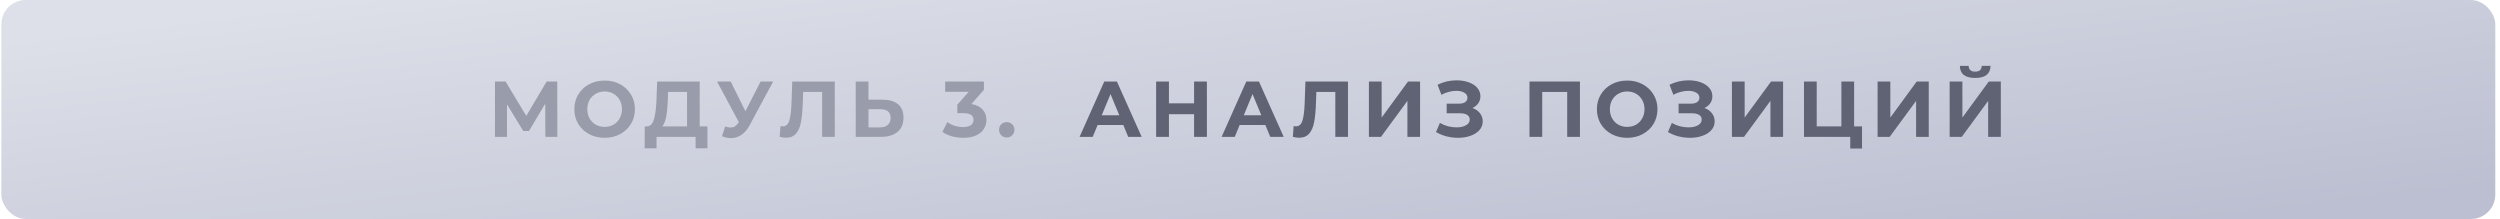
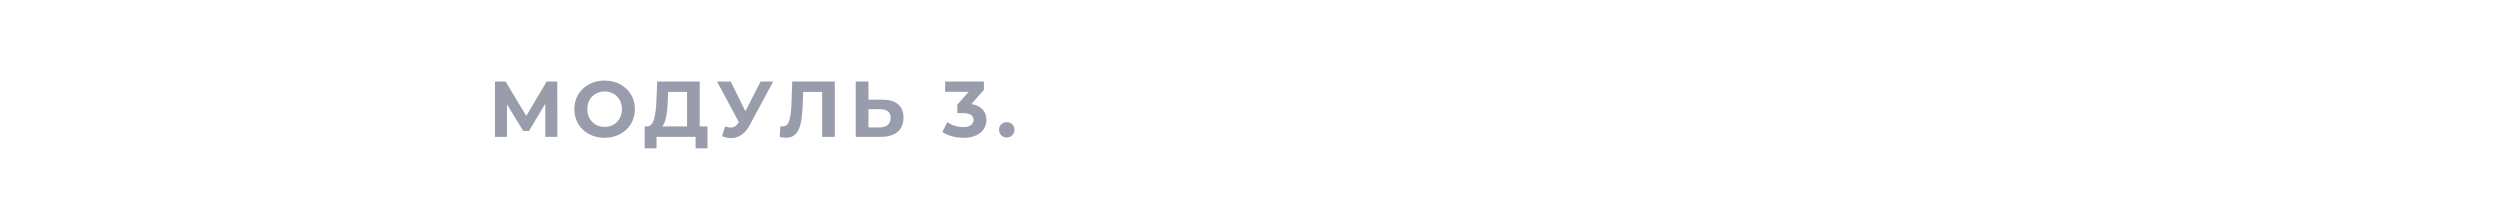
<svg xmlns="http://www.w3.org/2000/svg" width="411" height="36" viewBox="0 0 411 36" fill="none">
-   <rect x="0.225" width="410" height="36" rx="4" fill="url(#paint0_linear_858_2676)" />
  <path d="M89.653 22.5L89.64 17.053L86.962 21.538H86.026L83.348 17.157V22.5H81.372V13.4H83.114L86.52 19.055L89.874 13.4H91.616L91.629 22.5H89.653ZM99.402 22.656C98.457 22.656 97.604 22.452 96.841 22.045C96.087 21.638 95.493 21.079 95.06 20.368C94.635 19.649 94.423 18.843 94.423 17.95C94.423 17.057 94.635 16.256 95.06 15.545C95.493 14.826 96.087 14.262 96.841 13.855C97.604 13.448 98.457 13.244 99.402 13.244C100.347 13.244 101.196 13.448 101.95 13.855C102.704 14.262 103.298 14.826 103.731 15.545C104.164 16.256 104.381 17.057 104.381 17.95C104.381 18.843 104.164 19.649 103.731 20.368C103.298 21.079 102.704 21.638 101.95 22.045C101.196 22.452 100.347 22.656 99.402 22.656ZM99.402 20.862C99.939 20.862 100.425 20.741 100.858 20.498C101.291 20.247 101.629 19.9 101.872 19.458C102.123 19.016 102.249 18.513 102.249 17.95C102.249 17.387 102.123 16.884 101.872 16.442C101.629 16 101.291 15.658 100.858 15.415C100.425 15.164 99.939 15.038 99.402 15.038C98.865 15.038 98.379 15.164 97.946 15.415C97.513 15.658 97.17 16 96.919 16.442C96.676 16.884 96.555 17.387 96.555 17.95C96.555 18.513 96.676 19.016 96.919 19.458C97.17 19.9 97.513 20.247 97.946 20.498C98.379 20.741 98.865 20.862 99.402 20.862ZM116.305 20.784V24.385H114.355V22.5H107.933V24.385H105.983L105.996 20.784H106.36C106.906 20.767 107.292 20.368 107.517 19.588C107.743 18.808 107.881 17.694 107.933 16.247L108.037 13.4H115.031V20.784H116.305ZM109.792 16.442C109.749 17.525 109.658 18.435 109.519 19.172C109.381 19.9 109.168 20.437 108.882 20.784H112.951V15.116H109.831L109.792 16.442ZM127.109 13.4L123.235 20.602C122.862 21.295 122.412 21.82 121.883 22.175C121.363 22.53 120.795 22.708 120.18 22.708C119.703 22.708 119.209 22.604 118.698 22.396L119.205 20.797C119.569 20.91 119.872 20.966 120.115 20.966C120.375 20.966 120.609 20.905 120.817 20.784C121.025 20.654 121.216 20.455 121.389 20.186L121.467 20.082L117.879 13.4H120.128L122.546 18.288L125.042 13.4H127.109ZM137.24 13.4V22.5H135.16V15.116H132.04L131.975 17.014C131.931 18.305 131.827 19.354 131.663 20.16C131.498 20.957 131.221 21.573 130.831 22.006C130.449 22.431 129.912 22.643 129.219 22.643C128.933 22.643 128.586 22.595 128.179 22.5L128.309 20.719C128.421 20.754 128.547 20.771 128.686 20.771C129.188 20.771 129.539 20.476 129.739 19.887C129.938 19.289 130.064 18.357 130.116 17.092L130.246 13.4H137.24ZM145.089 16.39C146.199 16.39 147.048 16.637 147.637 17.131C148.235 17.625 148.534 18.357 148.534 19.328C148.534 20.359 148.205 21.148 147.546 21.694C146.896 22.231 145.978 22.5 144.79 22.5H140.682V13.4H142.775V16.39H145.089ZM144.673 20.94C145.219 20.94 145.644 20.806 145.947 20.537C146.259 20.268 146.415 19.878 146.415 19.367C146.415 18.422 145.835 17.95 144.673 17.95H142.775V20.94H144.673ZM159.7 17.105C160.497 17.235 161.108 17.534 161.533 18.002C161.958 18.461 162.17 19.033 162.17 19.718C162.17 20.247 162.031 20.736 161.754 21.187C161.477 21.629 161.052 21.984 160.48 22.253C159.917 22.522 159.223 22.656 158.4 22.656C157.759 22.656 157.126 22.574 156.502 22.409C155.887 22.236 155.362 21.993 154.929 21.681L155.748 20.069C156.095 20.329 156.493 20.533 156.944 20.68C157.403 20.819 157.871 20.888 158.348 20.888C158.877 20.888 159.293 20.788 159.596 20.589C159.899 20.381 160.051 20.091 160.051 19.718C160.051 18.973 159.483 18.6 158.348 18.6H157.386V17.209L159.258 15.09H155.384V13.4H161.754V14.765L159.7 17.105ZM165.508 22.604C165.153 22.604 164.854 22.483 164.611 22.24C164.369 21.997 164.247 21.694 164.247 21.33C164.247 20.957 164.369 20.658 164.611 20.433C164.854 20.199 165.153 20.082 165.508 20.082C165.864 20.082 166.163 20.199 166.405 20.433C166.648 20.658 166.769 20.957 166.769 21.33C166.769 21.694 166.648 21.997 166.405 22.24C166.163 22.483 165.864 22.604 165.508 22.604Z" fill="#999CAA" />
-   <path d="M184.674 20.55H180.449L179.643 22.5H177.485L181.541 13.4H183.621L187.69 22.5H185.48L184.674 20.55ZM184.011 18.951L182.568 15.467L181.125 18.951H184.011ZM198.413 13.4V22.5H196.307V18.769H192.173V22.5H190.067V13.4H192.173V16.988H196.307V13.4H198.413ZM208.025 20.55H203.8L202.994 22.5H200.836L204.892 13.4H206.972L211.041 22.5H208.831L208.025 20.55ZM207.362 18.951L205.919 15.467L204.476 18.951H207.362ZM221.606 13.4V22.5H219.526V15.116H216.406L216.341 17.014C216.297 18.305 216.193 19.354 216.029 20.16C215.864 20.957 215.587 21.573 215.197 22.006C214.815 22.431 214.278 22.643 213.585 22.643C213.299 22.643 212.952 22.595 212.545 22.5L212.675 20.719C212.787 20.754 212.913 20.771 213.052 20.771C213.554 20.771 213.905 20.476 214.105 19.887C214.304 19.289 214.43 18.357 214.482 17.092L214.612 13.4H221.606ZM225.048 13.4H227.141V19.328L231.483 13.4H233.459V22.5H231.379V16.585L227.037 22.5H225.048V13.4ZM242.069 17.755C242.598 17.937 243.009 18.223 243.304 18.613C243.607 18.994 243.759 19.441 243.759 19.952C243.759 20.507 243.577 20.988 243.213 21.395C242.849 21.802 242.355 22.114 241.731 22.331C241.116 22.548 240.44 22.656 239.703 22.656C239.079 22.656 238.455 22.578 237.831 22.422C237.216 22.266 236.631 22.028 236.076 21.707L236.726 20.199C237.125 20.442 237.562 20.628 238.039 20.758C238.524 20.879 238.997 20.94 239.456 20.94C240.08 20.94 240.596 20.827 241.003 20.602C241.419 20.377 241.627 20.06 241.627 19.653C241.627 19.315 241.484 19.059 241.198 18.886C240.921 18.713 240.539 18.626 240.054 18.626H237.831V17.04H239.898C240.323 17.04 240.652 16.953 240.886 16.78C241.129 16.607 241.25 16.368 241.25 16.065C241.25 15.71 241.077 15.432 240.73 15.233C240.392 15.034 239.954 14.934 239.417 14.934C239.018 14.934 238.607 14.99 238.182 15.103C237.757 15.207 237.354 15.367 236.973 15.584L236.336 13.946C237.298 13.452 238.338 13.205 239.456 13.205C240.167 13.205 240.821 13.309 241.419 13.517C242.017 13.725 242.494 14.028 242.849 14.427C243.204 14.826 243.382 15.289 243.382 15.818C243.382 16.251 243.265 16.637 243.031 16.975C242.797 17.313 242.476 17.573 242.069 17.755ZM259.742 13.4V22.5H257.649V15.116H253.541V22.5H251.448V13.4H259.742ZM267.51 22.656C266.565 22.656 265.711 22.452 264.949 22.045C264.195 21.638 263.601 21.079 263.168 20.368C262.743 19.649 262.531 18.843 262.531 17.95C262.531 17.057 262.743 16.256 263.168 15.545C263.601 14.826 264.195 14.262 264.949 13.855C265.711 13.448 266.565 13.244 267.51 13.244C268.454 13.244 269.304 13.448 270.058 13.855C270.812 14.262 271.405 14.826 271.839 15.545C272.272 16.256 272.489 17.057 272.489 17.95C272.489 18.843 272.272 19.649 271.839 20.368C271.405 21.079 270.812 21.638 270.058 22.045C269.304 22.452 268.454 22.656 267.51 22.656ZM267.51 20.862C268.047 20.862 268.532 20.741 268.966 20.498C269.399 20.247 269.737 19.9 269.98 19.458C270.231 19.016 270.357 18.513 270.357 17.95C270.357 17.387 270.231 16.884 269.98 16.442C269.737 16 269.399 15.658 268.966 15.415C268.532 15.164 268.047 15.038 267.51 15.038C266.972 15.038 266.487 15.164 266.054 15.415C265.62 15.658 265.278 16 265.027 16.442C264.784 16.884 264.663 17.387 264.663 17.95C264.663 18.513 264.784 19.016 265.027 19.458C265.278 19.9 265.62 20.247 266.054 20.498C266.487 20.741 266.972 20.862 267.51 20.862ZM280.201 17.755C280.73 17.937 281.142 18.223 281.436 18.613C281.74 18.994 281.891 19.441 281.891 19.952C281.891 20.507 281.709 20.988 281.345 21.395C280.981 21.802 280.487 22.114 279.863 22.331C279.248 22.548 278.572 22.656 277.835 22.656C277.211 22.656 276.587 22.578 275.963 22.422C275.348 22.266 274.763 22.028 274.208 21.707L274.858 20.199C275.257 20.442 275.695 20.628 276.171 20.758C276.657 20.879 277.129 20.94 277.588 20.94C278.212 20.94 278.728 20.827 279.135 20.602C279.551 20.377 279.759 20.06 279.759 19.653C279.759 19.315 279.616 19.059 279.33 18.886C279.053 18.713 278.672 18.626 278.186 18.626H275.963V17.04H278.03C278.455 17.04 278.784 16.953 279.018 16.78C279.261 16.607 279.382 16.368 279.382 16.065C279.382 15.71 279.209 15.432 278.862 15.233C278.524 15.034 278.087 14.934 277.549 14.934C277.151 14.934 276.739 14.99 276.314 15.103C275.89 15.207 275.487 15.367 275.105 15.584L274.468 13.946C275.43 13.452 276.47 13.205 277.588 13.205C278.299 13.205 278.953 13.309 279.551 13.517C280.149 13.725 280.626 14.028 280.981 14.427C281.337 14.826 281.514 15.289 281.514 15.818C281.514 16.251 281.397 16.637 281.163 16.975C280.929 17.313 280.609 17.573 280.201 17.755ZM284.728 13.4H286.821V19.328L291.163 13.4H293.139V22.5H291.059V16.585L286.717 22.5H284.728V13.4ZM306.117 20.784V24.424H304.18V22.5H296.575V13.4H298.668V20.784H302.724V13.4H304.817V20.784H306.117ZM308.676 13.4H310.769V19.328L315.111 13.4H317.087V22.5H315.007V16.585L310.665 22.5H308.676V13.4ZM320.523 13.4H322.616V19.328L326.958 13.4H328.934V22.5H326.854V16.585L322.512 22.5H320.523V13.4ZM324.722 12.815C323.058 12.815 322.217 12.152 322.2 10.826H323.643C323.66 11.459 324.02 11.775 324.722 11.775C325.068 11.775 325.333 11.697 325.515 11.541C325.697 11.376 325.792 11.138 325.801 10.826H327.244C327.235 11.476 327.023 11.97 326.607 12.308C326.191 12.646 325.562 12.815 324.722 12.815Z" fill="#5F6374" />
  <defs>
    <linearGradient id="paint0_linear_858_2676" x1="0.225" y1="6.517" x2="9.03" y2="79.65" gradientUnits="userSpaceOnUse">
      <stop stop-color="#DDE0E8" />
      <stop offset="0.99" stop-color="#BCBFD1" />
    </linearGradient>
  </defs>
</svg>